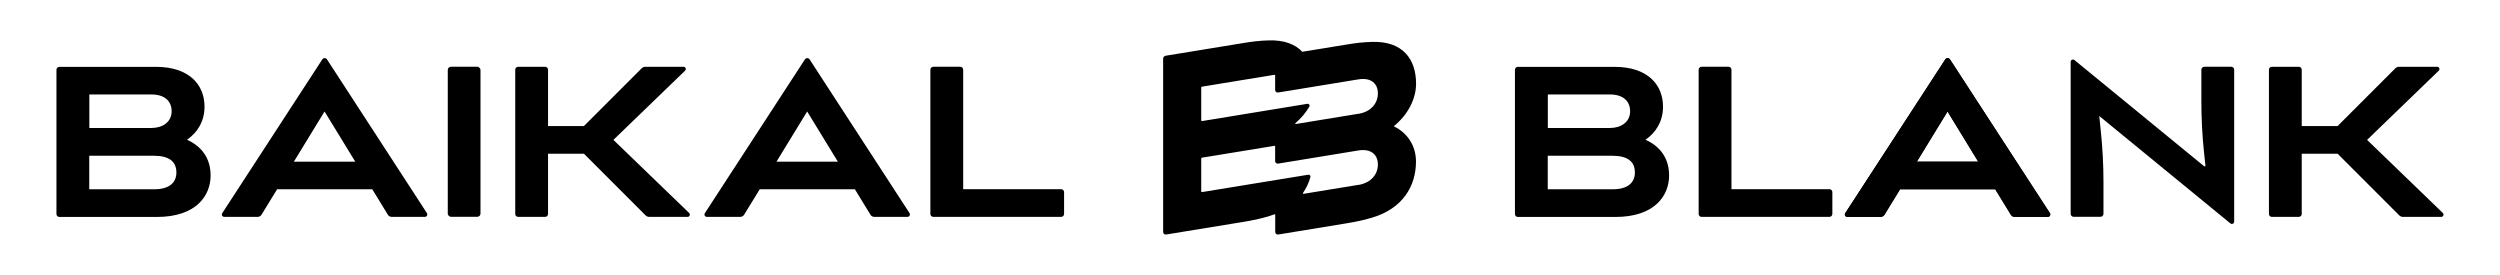
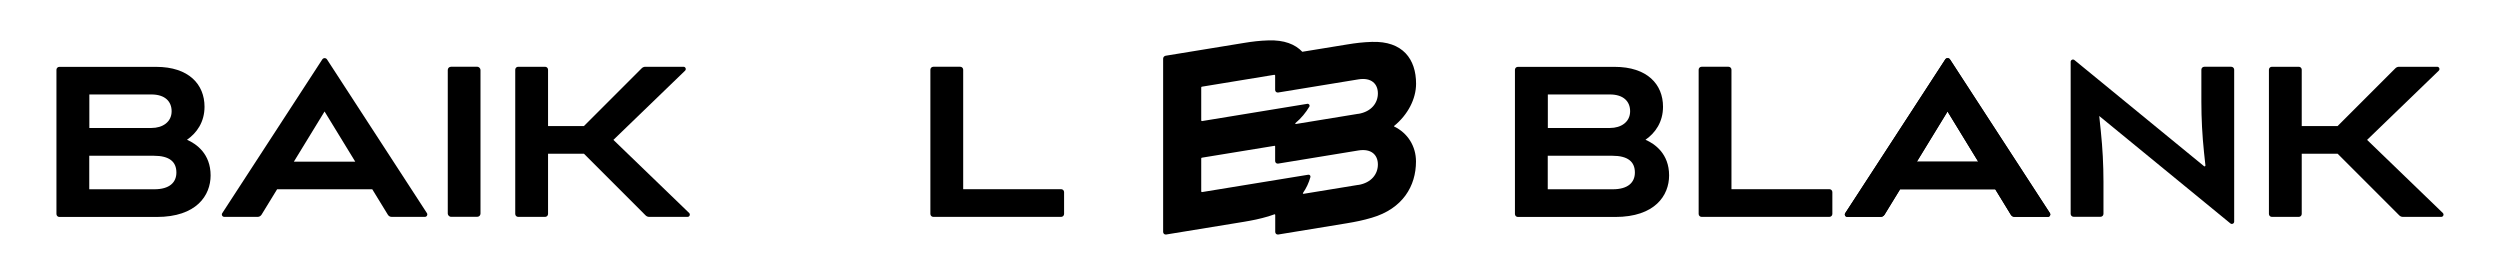
<svg xmlns="http://www.w3.org/2000/svg" id="Content" viewBox="0 0 283.46 31.18">
  <defs>
    <style>.cls-1{stroke-width:0px;}</style>
  </defs>
  <path class="cls-1" d="m158.07,14.35s-.03-.05,0-.07c1.55-1.26,2.49-3.06,2.49-4.79,0-2.77-1.5-4.86-5.02-4.74-.98.03-1.83.13-2.79.29l-5.09.83c-.81-.86-2.07-1.35-3.84-1.29-.98.03-1.83.13-2.79.29l-8.87,1.45c-.16.03-.28.17-.28.33v19.65c0,.18.16.32.34.29l8.81-1.44c.96-.16,1.81-.33,2.79-.62.24-.07.46-.15.68-.23.04-.02.09.02.09.06v1.94c0,.18.16.32.34.29l7.81-1.28c.96-.16,1.81-.33,2.79-.62,3.53-1.03,5.02-3.61,5.02-6.38,0-1.73-.93-3.22-2.48-3.97Zm-4.05,6.61l-6.24,1.02s-.08-.05-.05-.09c.39-.56.67-1.17.85-1.81.04-.15-.08-.29-.24-.27l-12.06,1.97s-.08-.03-.08-.07v-3.75s.03-.08.07-.08l8.26-1.35s.05.02.05.05v1.68c0,.18.16.32.34.29l9.1-1.49c1.47-.24,2.21.51,2.21,1.59s-.73,2.07-2.21,2.32Zm0-8.06l-7.09,1.16c-.06,0-.09-.06-.05-.1.65-.55,1.18-1.19,1.58-1.87.09-.15-.04-.34-.22-.32l-11.96,1.96s-.08-.03-.08-.07v-3.75s.03-.08.07-.08l8.23-1.35s.08.03.08.07v1.65c0,.18.16.32.34.29l9.1-1.49c1.47-.24,2.21.51,2.21,1.59s-.73,2.07-2.21,2.32Z" />
  <path class="cls-1" d="m249.93,7.57c-.18,0-.33.15-.33.33v3.64c0,1.91.1,3.82.3,5.73l.16,1.49c0,.09-.09.14-.16.08l-14.69-12.03c-.17-.14-.43-.02-.43.2v17.24c0,.18.15.33.33.33h3.06c.18,0,.33-.15.33-.33v-3.64c0-1.91-.1-3.82-.3-5.73l-.18-1.73,14.87,12.18c.17.14.43.02.43-.2V7.9c0-.18-.15-.33-.33-.33h-3.06Z" />
  <path class="cls-1" d="m272.46,24.59h4.34c.23,0,.34-.28.18-.44l-8.59-8.29,8.13-7.85c.16-.16.05-.44-.18-.44h-4.33c-.15,0-.3.06-.41.17l-6.55,6.55h-4.07v-6.39c0-.18-.15-.33-.33-.33h-3.06c-.18,0-.33.15-.33.33v16.36c0,.18.15.33.33.33h3.06c.18,0,.33-.15.33-.33v-6.83h4.07l6.99,6.99c.11.11.26.17.41.17Z" />
  <path class="cls-1" d="m186.58,15.84c1.11-.77,1.98-2.01,1.98-3.74,0-2.52-1.77-4.52-5.49-4.52h-10.97c-.18,0-.33.15-.33.33v16.36c0,.18.15.33.33.33h11.04c4.51,0,6.11-2.44,6.11-4.71,0-2.46-1.62-3.58-2.67-4.04Zm-3.7,5.62h-7.39v-3.8h7.32c1.77,0,2.56.68,2.56,1.9,0,1.11-.76,1.9-2.5,1.9Zm1.95-8.85c0,1.23-1.03,1.9-2.28,1.9h-7.05v-3.8h7.03c1.58,0,2.3.82,2.3,1.9Z" />
  <path class="cls-1" d="m207.43,21.45h-11.11V7.9c0-.18-.15-.33-.33-.33h-3.06c-.18,0-.33.15-.33.33v16.36c0,.18.15.33.33.33h14.5c.18,0,.33-.15.33-.33v-2.48c0-.18-.15-.33-.33-.33Z" />
  <path class="cls-1" d="m228.41,24.59h3.79c.21,0,.34-.24.23-.42l-11.33-17.43c-.13-.2-.41-.2-.54,0l-11.34,17.43c-.12.18.01.42.23.42h3.79c.17,0,.33-.09.43-.24l1.77-2.89h10.79l1.77,2.89c.09.15.25.24.43.24Zm-11.07-6.26l3.48-5.69,3.48,5.69h-6.96Z" />
  <path class="cls-1" d="m228.41,24.59h3.79c.21,0,.34-.24.23-.42l-11.33-17.43c-.13-.2-.41-.2-.54,0l-11.34,17.43c-.12.18.01.42.23.42h3.79c.17,0,.33-.09.43-.24l1.77-2.89h10.79l1.77,2.89c.09.15.25.24.43.24Zm-11.07-6.26l3.48-5.69,3.48,5.69h-6.96Z" />
  <path class="cls-1" d="m21.21,15.84c1.11-.77,1.98-2.01,1.98-3.74,0-2.52-1.77-4.52-5.49-4.52H6.73c-.18,0-.33.15-.33.33v16.36c0,.18.15.33.33.33h11.04c4.51,0,6.11-2.44,6.11-4.71,0-2.46-1.62-3.58-2.67-4.04Zm-3.7,5.62h-7.39v-3.8h7.32c1.77,0,2.56.68,2.56,1.9,0,1.11-.76,1.9-2.5,1.9Zm1.95-8.85c0,1.23-1.03,1.9-2.28,1.9h-7.05v-3.8h7.03c1.58,0,2.3.82,2.3,1.9Z" />
  <rect class="cls-1" x="50.77" y="7.57" width="3.71" height="17.01" rx=".36" ry=".36" />
  <path class="cls-1" d="m120.32,21.45h-11.11V7.9c0-.18-.15-.33-.33-.33h-3.06c-.18,0-.33.15-.33.33v16.36c0,.18.15.33.33.33h14.5c.18,0,.33-.15.33-.33v-2.48c0-.18-.15-.33-.33-.33Z" />
  <path class="cls-1" d="m44.39,24.59h3.79c.21,0,.34-.24.23-.42l-11.33-17.43c-.13-.2-.41-.2-.54,0l-11.34,17.43c-.12.18.01.42.23.42h3.79c.17,0,.33-.09.43-.24l1.77-2.89h10.79l1.77,2.89c.09.15.25.24.43.24Zm-11.07-6.26l3.48-5.69,3.48,5.69h-6.96Z" />
-   <path class="cls-1" d="m99.11,24.59h3.79c.21,0,.34-.24.23-.42l-11.33-17.43c-.13-.2-.41-.2-.54,0l-11.34,17.43c-.12.18.01.42.23.42h3.79c.17,0,.33-.09.43-.24l1.77-2.89h10.79l1.77,2.89c.09.15.25.24.43.24Zm-11.07-6.26l3.48-5.69,3.48,5.69h-6.96Z" />
  <path class="cls-1" d="m73.62,24.59h4.34c.23,0,.34-.28.18-.44l-8.59-8.29,8.13-7.85c.16-.16.05-.44-.18-.44h-4.33c-.15,0-.3.06-.41.17l-6.55,6.55h-4.07v-6.39c0-.18-.15-.33-.33-.33h-3.06c-.18,0-.33.15-.33.33v16.36c0,.18.15.33.33.33h3.06c.18,0,.33-.15.33-.33v-6.83h4.07l6.99,6.99c.11.11.26.17.41.17Z" />
</svg>